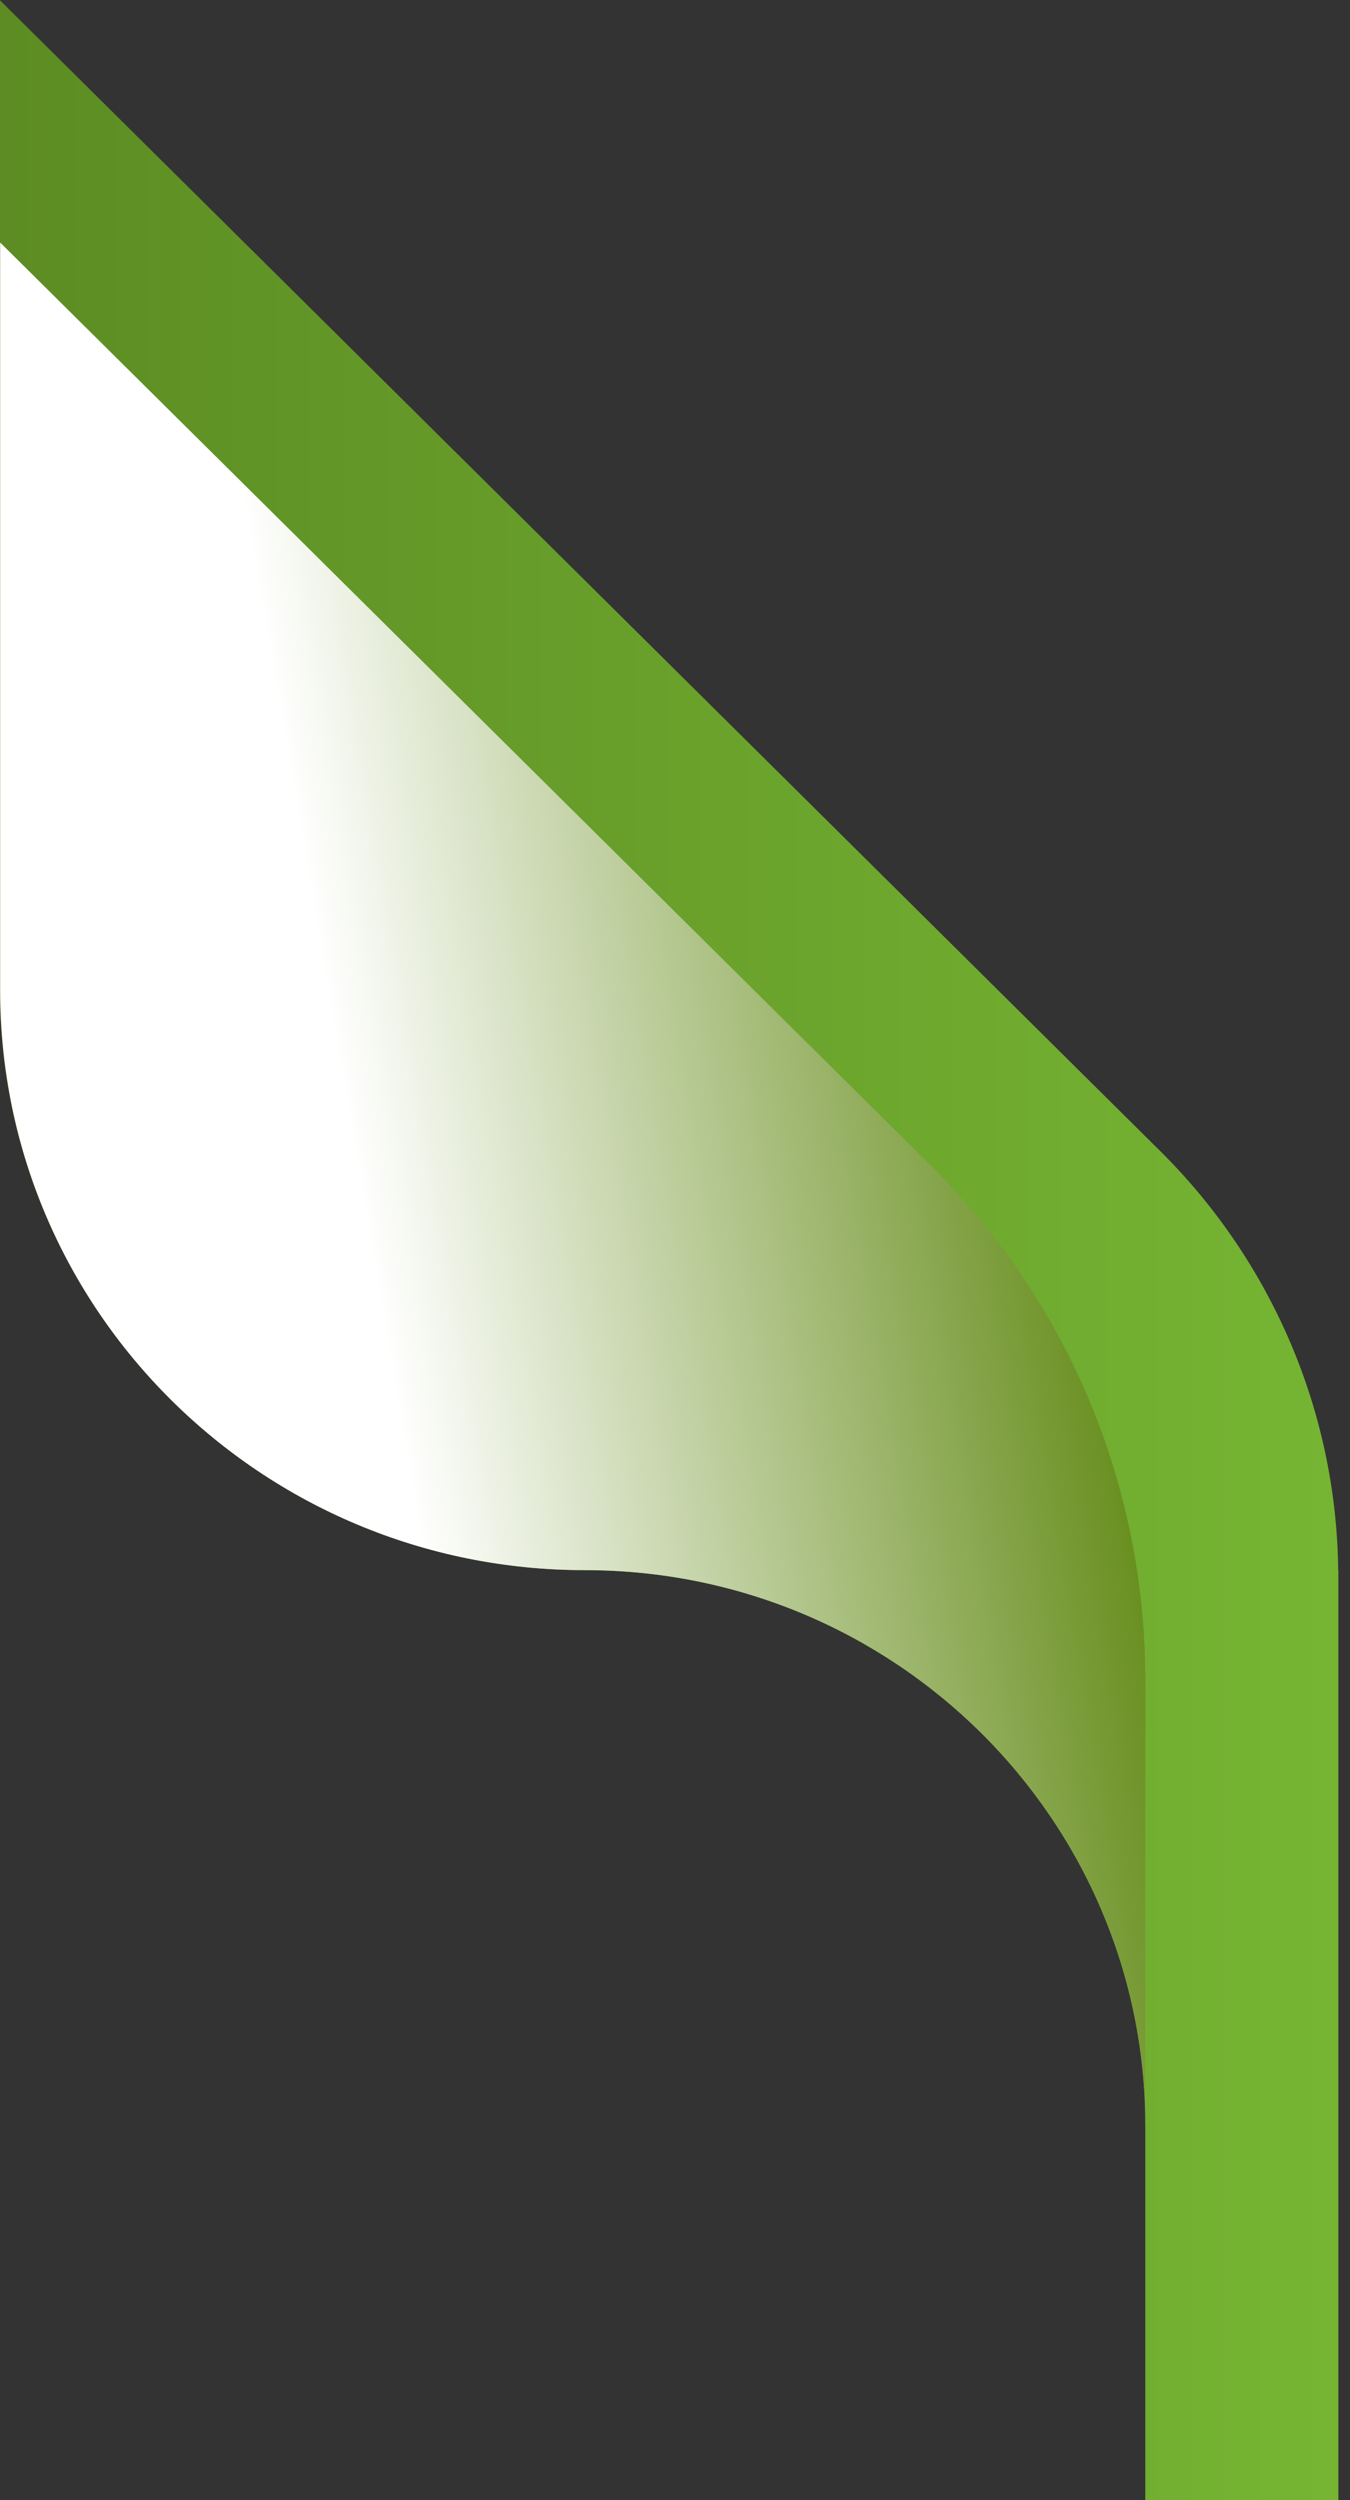
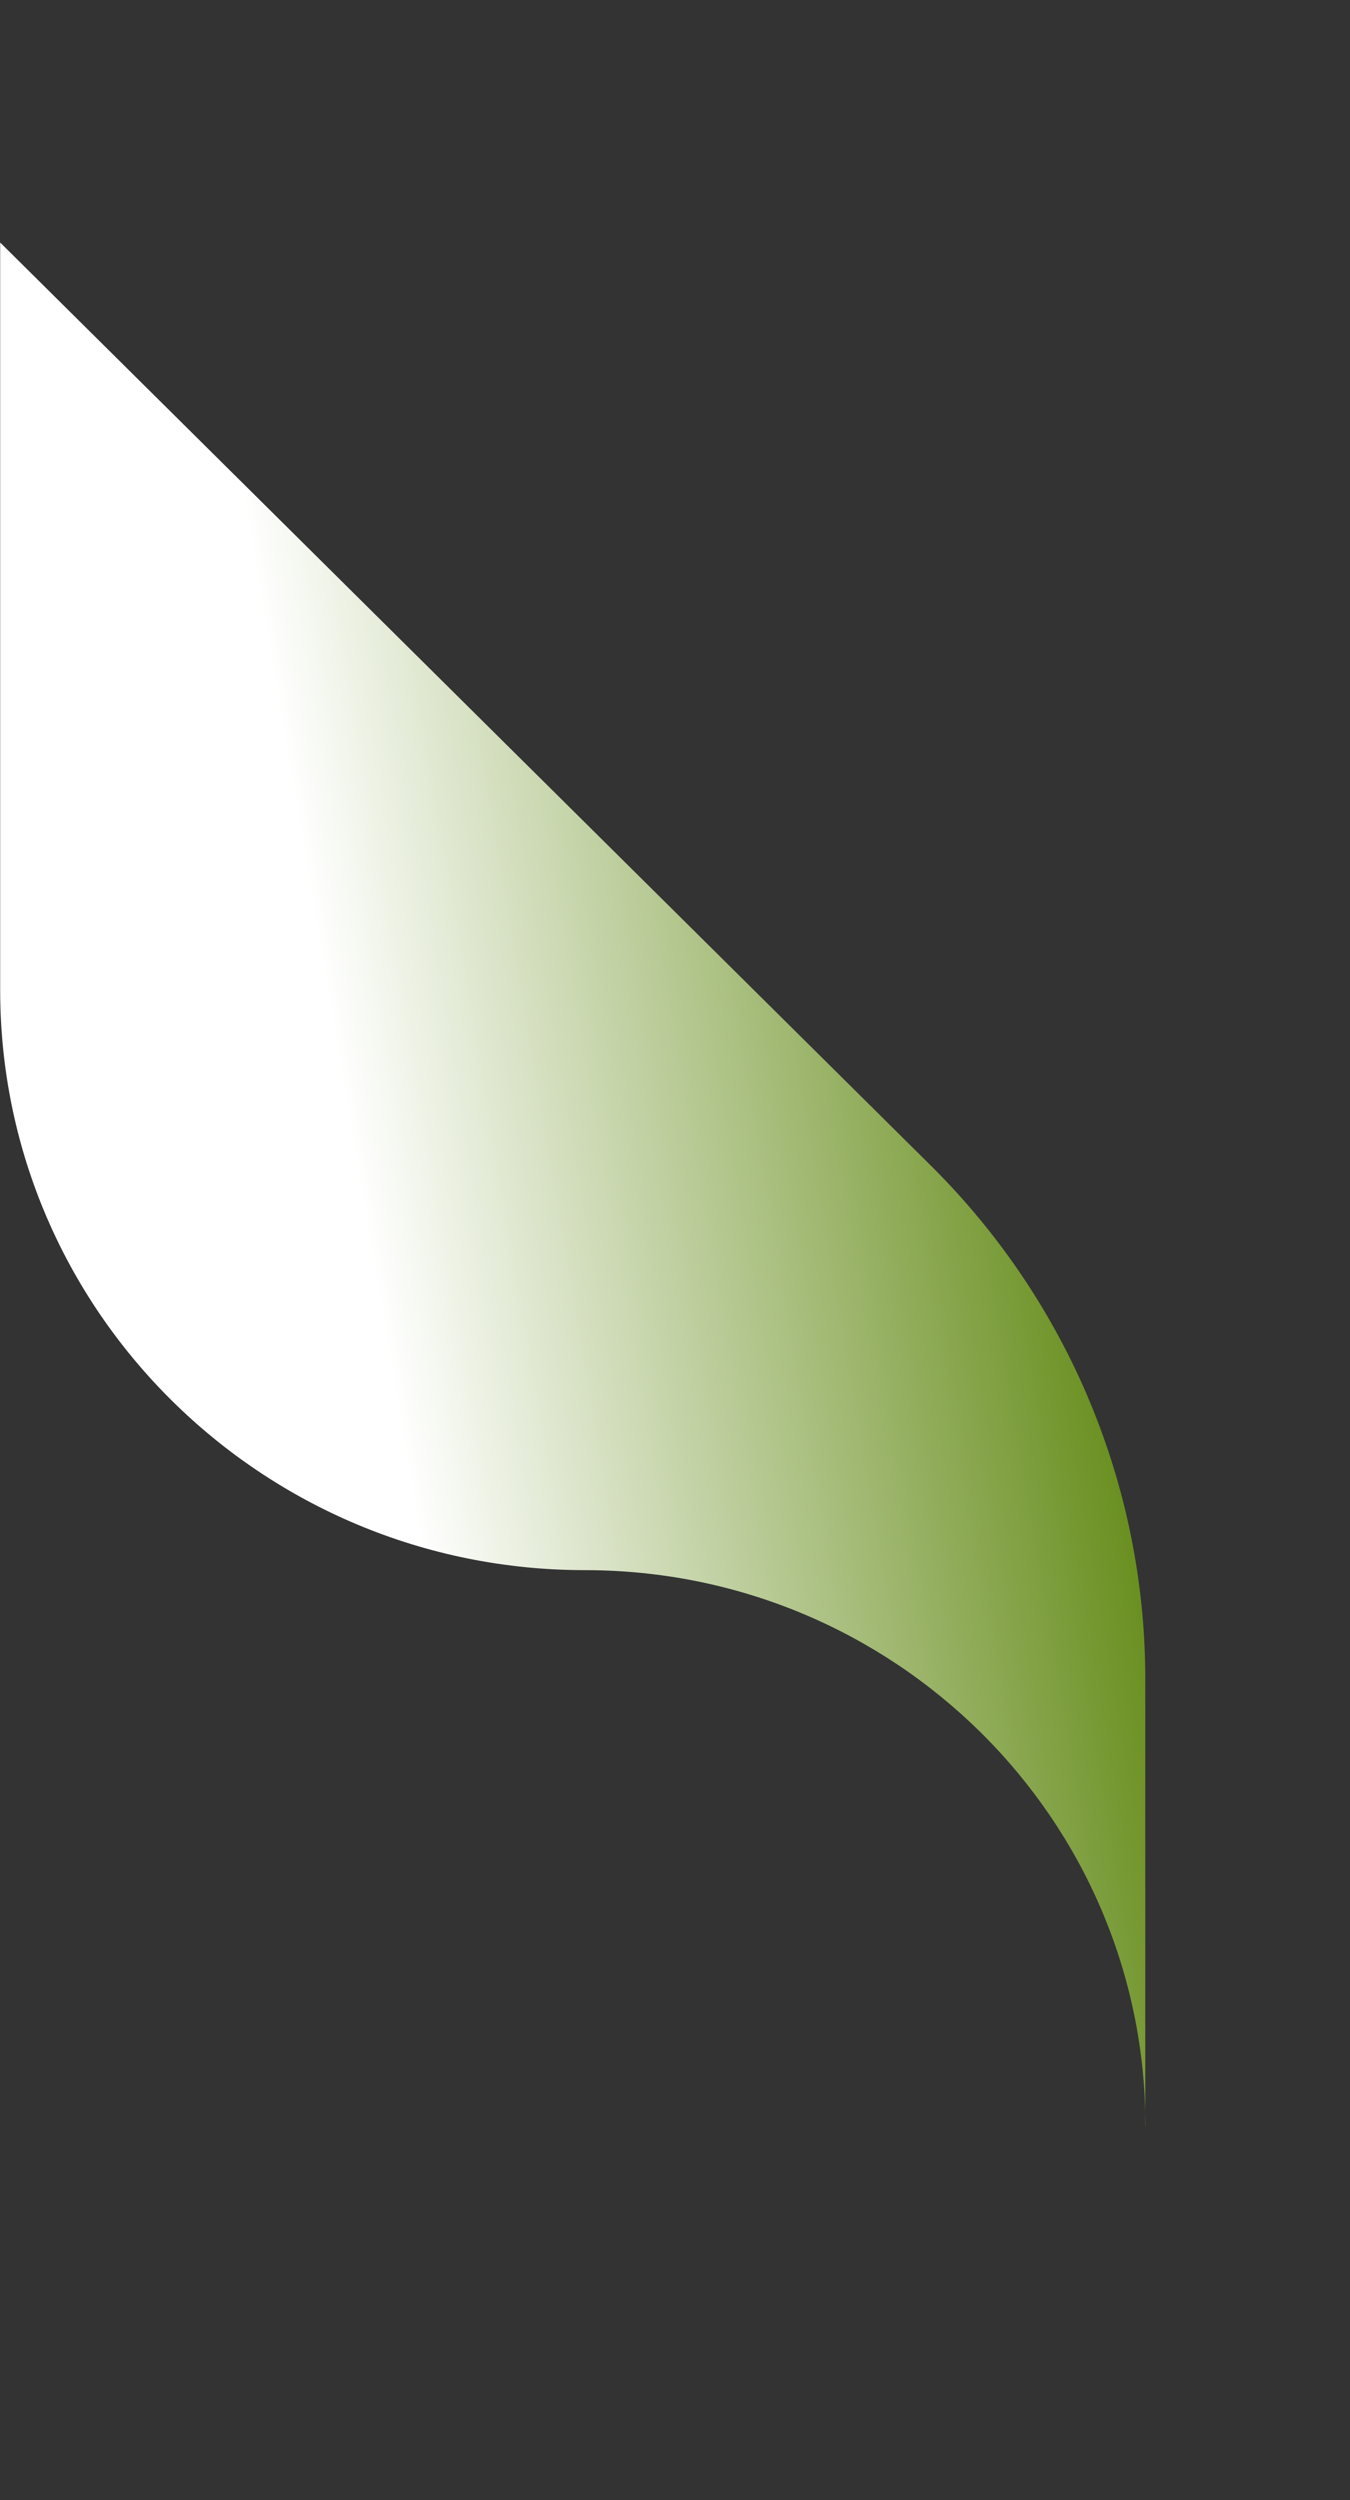
<svg xmlns="http://www.w3.org/2000/svg" width="74" height="137" viewBox="0 0 74 137" fill="none">
  <rect x="0" y="0" width="74" height="137" fill="#333333" stroke="none" />
  <g id="Group">
-     <path id="Vector" d="M73.352 86.038C73.263 77.429 69.758 69.191 63.615 63.091L30.095 29.855L0 0.017V54.257C0 71.807 14.354 86.038 32.054 86.038C49.016 86.038 62.779 99.674 62.779 116.501V137H73.361L73.361 86.399C73.361 86.282 73.361 86.155 73.361 86.038H73.352Z" fill="url(#paint0_linear_737_1734)" />
    <path id="Vector_2" style="mix-blend-mode:multiply" d="M62.778 116.501V91.991C62.778 81.45 58.555 71.347 51.044 63.89L0.01 13.29V54.256C0.01 71.806 14.363 86.037 32.063 86.037C49.026 86.037 62.788 99.673 62.788 116.501H62.778Z" fill="url(#paint1_linear_737_1734)" />
  </g>
  <defs>
    <linearGradient id="paint0_linear_737_1734" x1="73.352" y1="81.704" x2="0" y2="81.704" gradientUnits="userSpaceOnUse">
      <stop stop-color="#76B533" />
      <stop offset="1" stop-color="#5C8C23" />
    </linearGradient>
    <linearGradient id="paint1_linear_737_1734" x1="19.984" y1="66.799" x2="63.535" y2="59.415" gradientUnits="userSpaceOnUse">
      <stop stop-color="white" />
      <stop offset="1" stop-color="#547F00" />
    </linearGradient>
  </defs>
</svg>